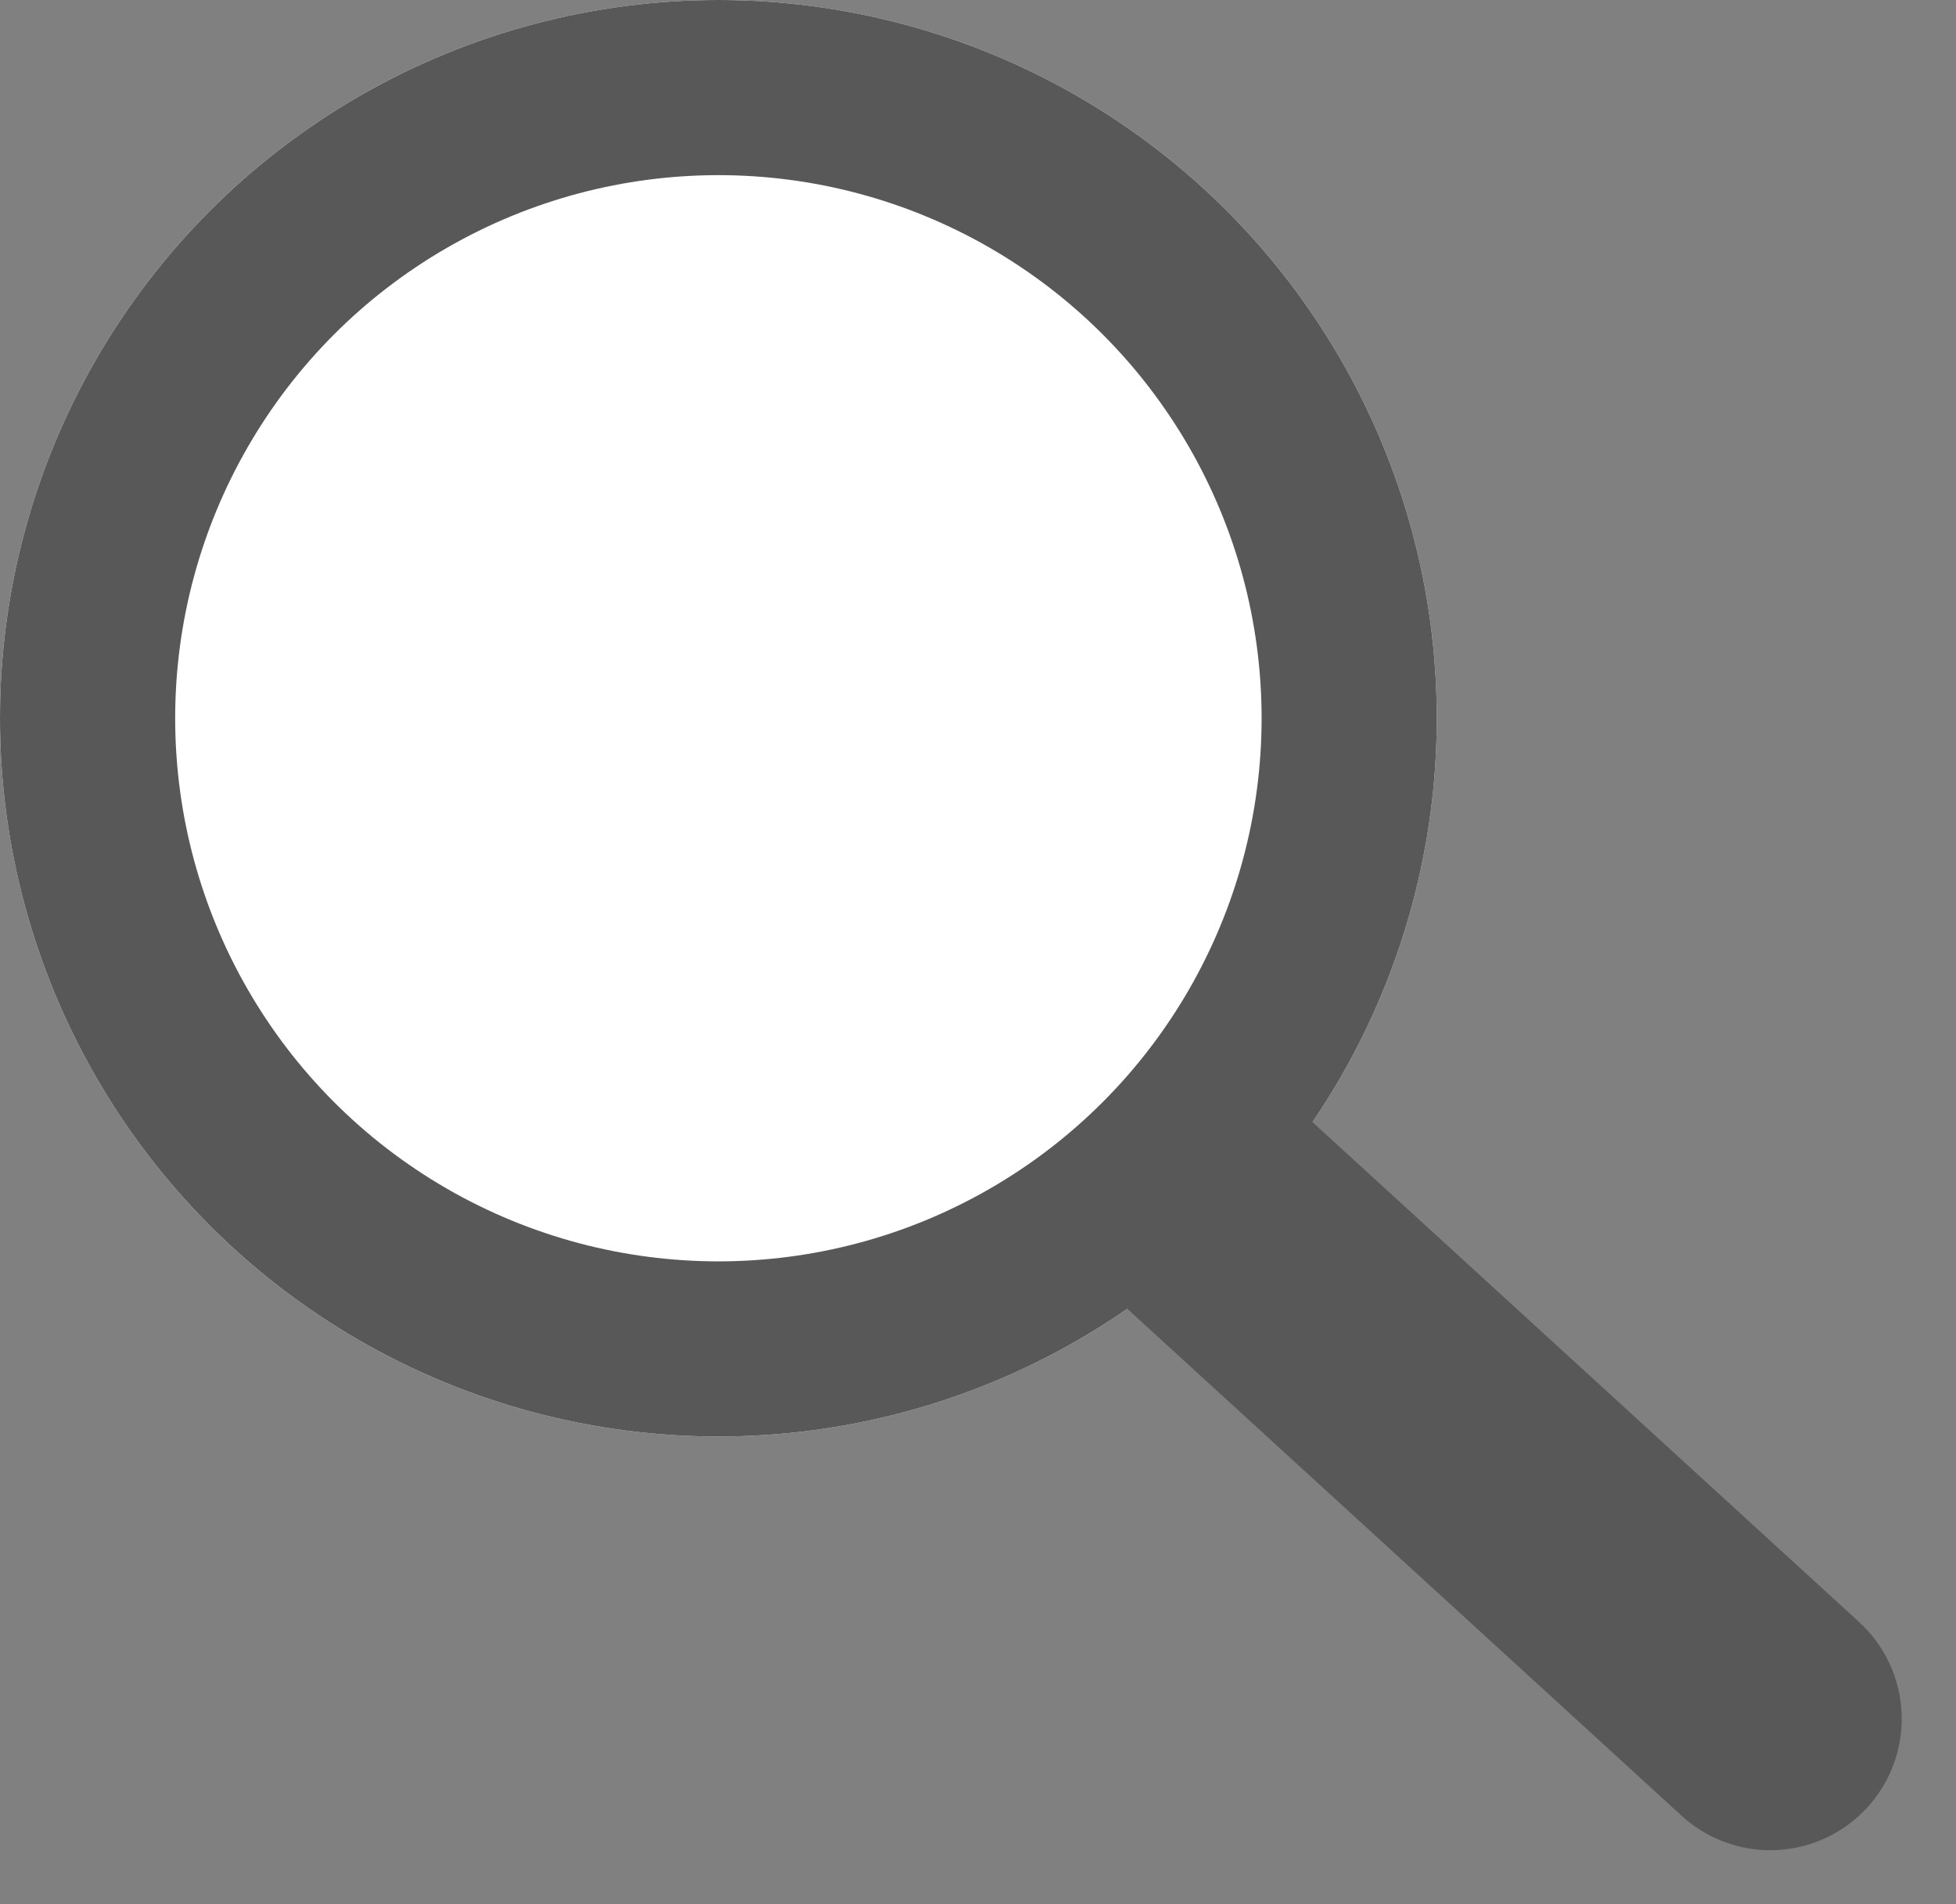
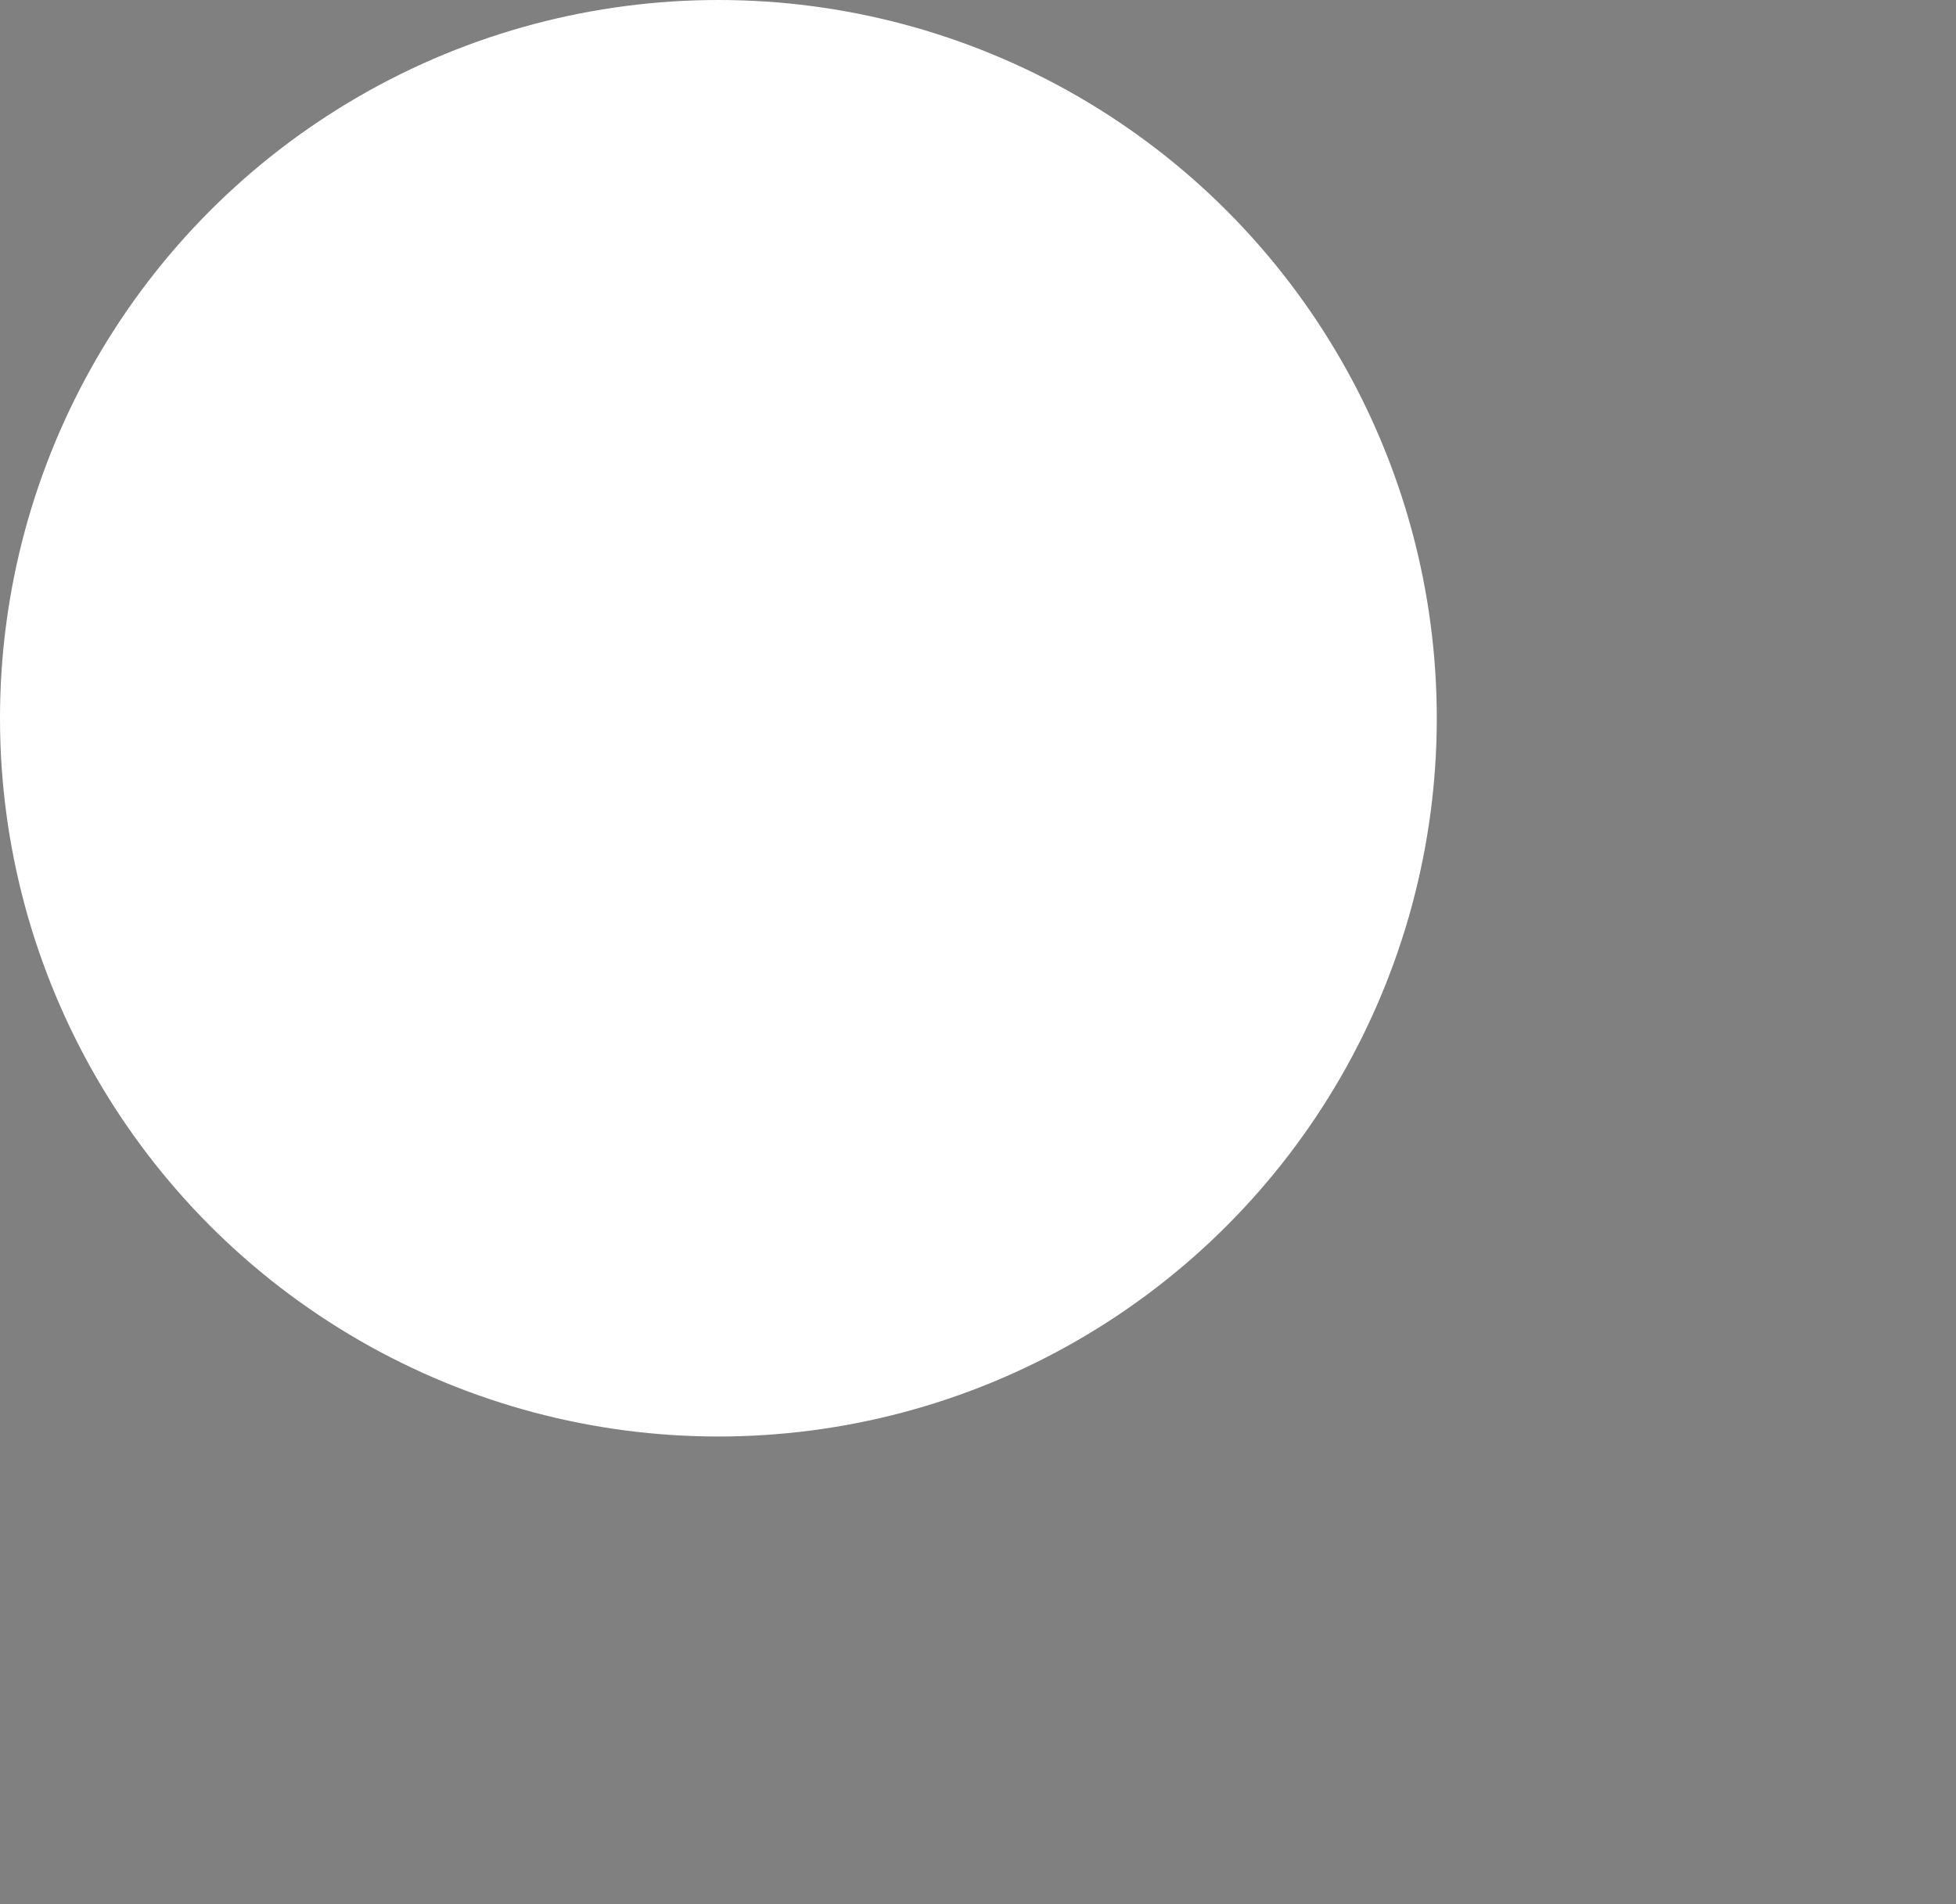
<svg xmlns="http://www.w3.org/2000/svg" width="22.332" height="21.746" viewBox="0 0 22.332 21.746">
  <rect x="0" y="0" width="22.332" height="21.746" fill="#808080" stroke="none" />
  <g id="그룹_113" data-name="그룹 113" transform="translate(-1477 -707)">
    <g id="타원_6" data-name="타원 6" transform="translate(1477 707)" fill="#fff" stroke="#585858" stroke-width="2">
      <circle cx="8.202" cy="8.202" r="8.202" stroke="none" />
-       <circle cx="8.202" cy="8.202" r="7.202" fill="none" />
    </g>
-     <line id="선_5" data-name="선 5" x2="6.356" y2="5.814" transform="translate(1490.856 720.814)" fill="none" stroke="#585858" stroke-linecap="round" stroke-width="3" />
  </g>
</svg>